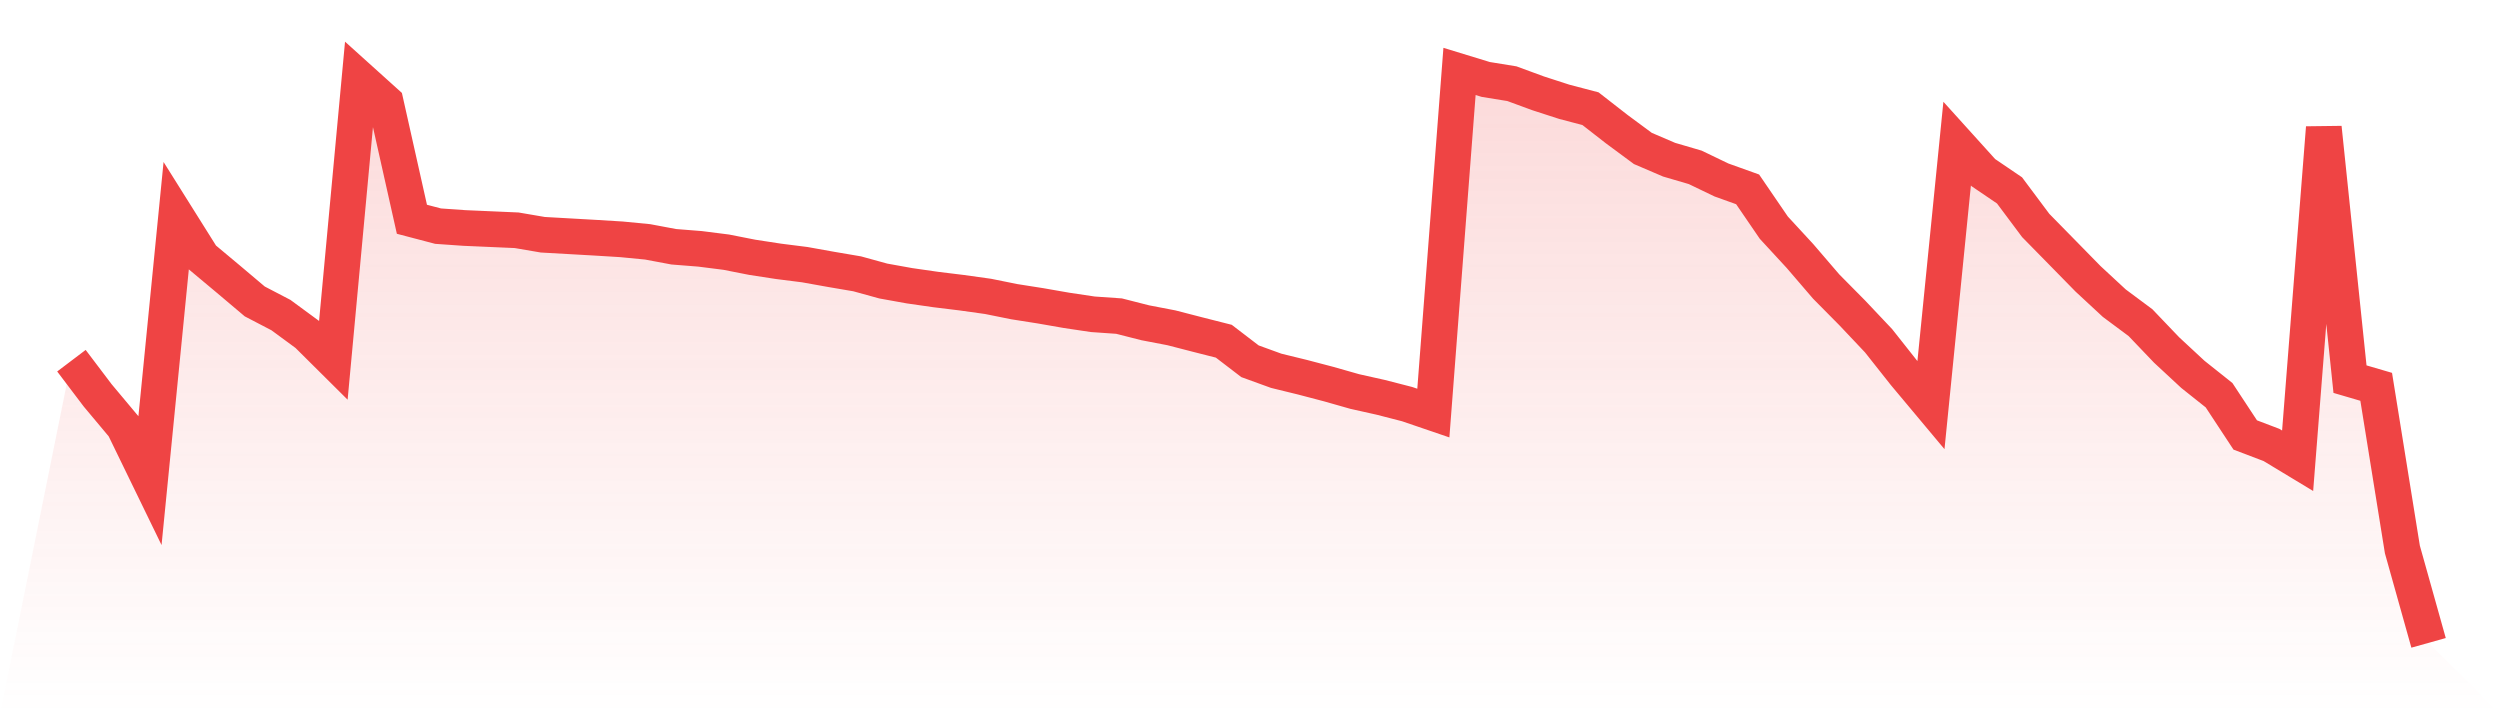
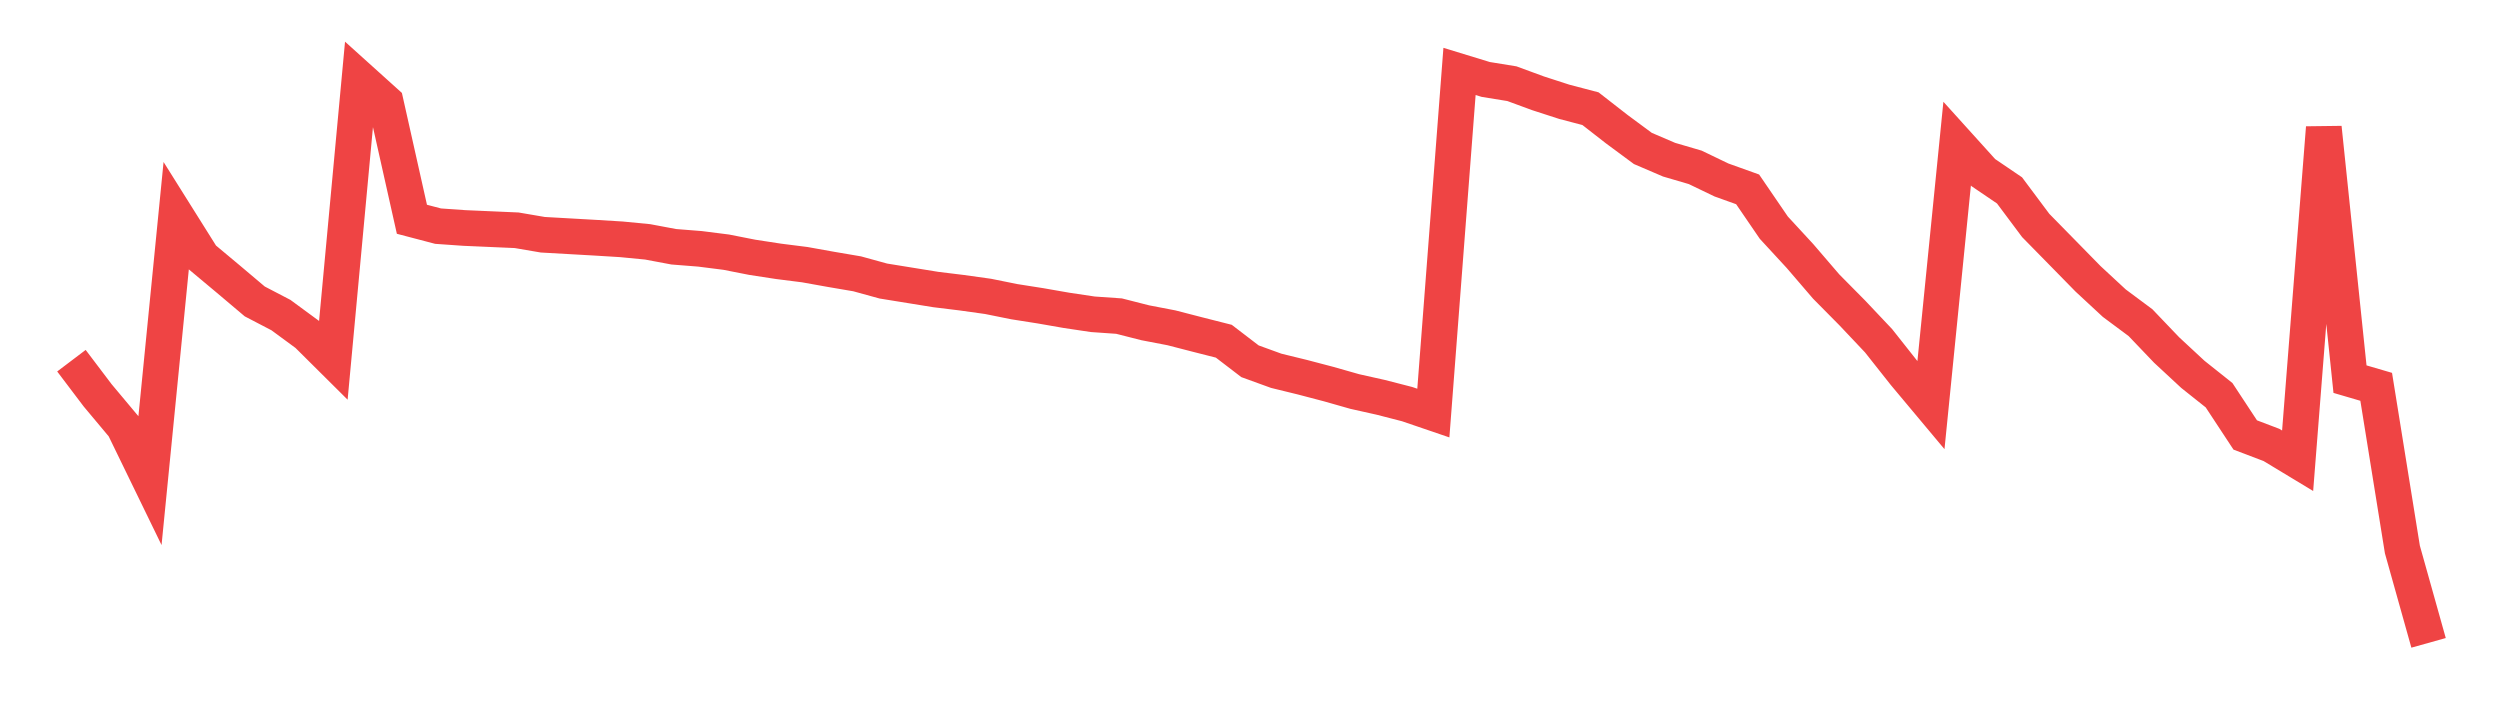
<svg xmlns="http://www.w3.org/2000/svg" viewBox="0 0 140 40">
  <defs>
    <linearGradient id="gradient" x1="0" x2="0" y1="0" y2="1">
      <stop offset="0%" stop-color="#ef4444" stop-opacity="0.2" />
      <stop offset="100%" stop-color="#ef4444" stop-opacity="0" />
    </linearGradient>
  </defs>
-   <path d="M4,20.199 L4,20.199 L5.467,22.137 L6.933,23.889 L8.4,26.906 L9.867,12.08 L11.333,14.416 L12.8,15.642 L14.267,16.881 L15.733,17.645 L17.2,18.723 L18.667,20.18 L20.133,4.411 L21.6,5.733 L23.067,12.279 L24.533,12.664 L26,12.767 L27.467,12.831 L28.933,12.895 L30.4,13.146 L31.867,13.229 L33.333,13.312 L34.8,13.402 L36.267,13.544 L37.733,13.819 L39.2,13.935 L40.667,14.121 L42.133,14.41 L43.6,14.635 L45.067,14.821 L46.533,15.084 L48,15.334 L49.467,15.738 L50.933,16.002 L52.4,16.213 L53.867,16.393 L55.333,16.598 L56.8,16.894 L58.267,17.125 L59.733,17.381 L61.2,17.6 L62.667,17.702 L64.133,18.075 L65.6,18.357 L67.067,18.736 L68.533,19.108 L70,20.231 L71.467,20.764 L72.933,21.123 L74.4,21.508 L75.867,21.925 L77.333,22.253 L78.8,22.631 L80.267,23.132 L81.733,4 L83.2,4.449 L84.667,4.687 L86.133,5.226 L87.6,5.701 L89.067,6.086 L90.533,7.228 L92,8.313 L93.467,8.942 L94.933,9.372 L96.4,10.078 L97.867,10.604 L99.333,12.748 L100.8,14.339 L102.267,16.047 L103.733,17.529 L105.2,19.082 L106.667,20.937 L108.133,22.689 L109.6,8.043 L111.067,9.667 L112.533,10.662 L114,12.626 L115.467,14.121 L116.933,15.617 L118.4,16.977 L119.867,18.068 L121.333,19.602 L122.8,20.963 L124.267,22.131 L125.733,24.358 L127.2,24.916 L128.667,25.802 L130.133,7.151 L131.6,21.232 L133.067,21.662 L134.533,30.769 L136,36 L140,40 L0,40 z" fill="url(#gradient)" />
-   <path d="M4,20.199 L4,20.199 L5.467,22.137 L6.933,23.889 L8.4,26.906 L9.867,12.08 L11.333,14.416 L12.8,15.642 L14.267,16.881 L15.733,17.645 L17.2,18.723 L18.667,20.18 L20.133,4.411 L21.6,5.733 L23.067,12.279 L24.533,12.664 L26,12.767 L27.467,12.831 L28.933,12.895 L30.4,13.146 L31.867,13.229 L33.333,13.312 L34.8,13.402 L36.267,13.544 L37.733,13.819 L39.2,13.935 L40.667,14.121 L42.133,14.41 L43.6,14.635 L45.067,14.821 L46.533,15.084 L48,15.334 L49.467,15.738 L50.933,16.002 L52.4,16.213 L53.867,16.393 L55.333,16.598 L56.8,16.894 L58.267,17.125 L59.733,17.381 L61.2,17.6 L62.667,17.702 L64.133,18.075 L65.6,18.357 L67.067,18.736 L68.533,19.108 L70,20.231 L71.467,20.764 L72.933,21.123 L74.4,21.508 L75.867,21.925 L77.333,22.253 L78.8,22.631 L80.267,23.132 L81.733,4 L83.2,4.449 L84.667,4.687 L86.133,5.226 L87.6,5.701 L89.067,6.086 L90.533,7.228 L92,8.313 L93.467,8.942 L94.933,9.372 L96.4,10.078 L97.867,10.604 L99.333,12.748 L100.8,14.339 L102.267,16.047 L103.733,17.529 L105.2,19.082 L106.667,20.937 L108.133,22.689 L109.6,8.043 L111.067,9.667 L112.533,10.662 L114,12.626 L115.467,14.121 L116.933,15.617 L118.4,16.977 L119.867,18.068 L121.333,19.602 L122.8,20.963 L124.267,22.131 L125.733,24.358 L127.2,24.916 L128.667,25.802 L130.133,7.151 L131.6,21.232 L133.067,21.662 L134.533,30.769 L136,36" fill="none" stroke="#ef4444" stroke-width="2" />
+   <path d="M4,20.199 L4,20.199 L5.467,22.137 L6.933,23.889 L8.4,26.906 L9.867,12.08 L11.333,14.416 L12.8,15.642 L14.267,16.881 L15.733,17.645 L17.2,18.723 L18.667,20.18 L20.133,4.411 L21.6,5.733 L23.067,12.279 L24.533,12.664 L26,12.767 L27.467,12.831 L28.933,12.895 L30.4,13.146 L31.867,13.229 L33.333,13.312 L34.8,13.402 L36.267,13.544 L37.733,13.819 L39.2,13.935 L40.667,14.121 L42.133,14.41 L43.6,14.635 L45.067,14.821 L46.533,15.084 L48,15.334 L49.467,15.738 L52.4,16.213 L53.867,16.393 L55.333,16.598 L56.8,16.894 L58.267,17.125 L59.733,17.381 L61.2,17.6 L62.667,17.702 L64.133,18.075 L65.6,18.357 L67.067,18.736 L68.533,19.108 L70,20.231 L71.467,20.764 L72.933,21.123 L74.4,21.508 L75.867,21.925 L77.333,22.253 L78.8,22.631 L80.267,23.132 L81.733,4 L83.2,4.449 L84.667,4.687 L86.133,5.226 L87.6,5.701 L89.067,6.086 L90.533,7.228 L92,8.313 L93.467,8.942 L94.933,9.372 L96.4,10.078 L97.867,10.604 L99.333,12.748 L100.8,14.339 L102.267,16.047 L103.733,17.529 L105.2,19.082 L106.667,20.937 L108.133,22.689 L109.6,8.043 L111.067,9.667 L112.533,10.662 L114,12.626 L115.467,14.121 L116.933,15.617 L118.4,16.977 L119.867,18.068 L121.333,19.602 L122.8,20.963 L124.267,22.131 L125.733,24.358 L127.2,24.916 L128.667,25.802 L130.133,7.151 L131.6,21.232 L133.067,21.662 L134.533,30.769 L136,36" fill="none" stroke="#ef4444" stroke-width="2" />
</svg>